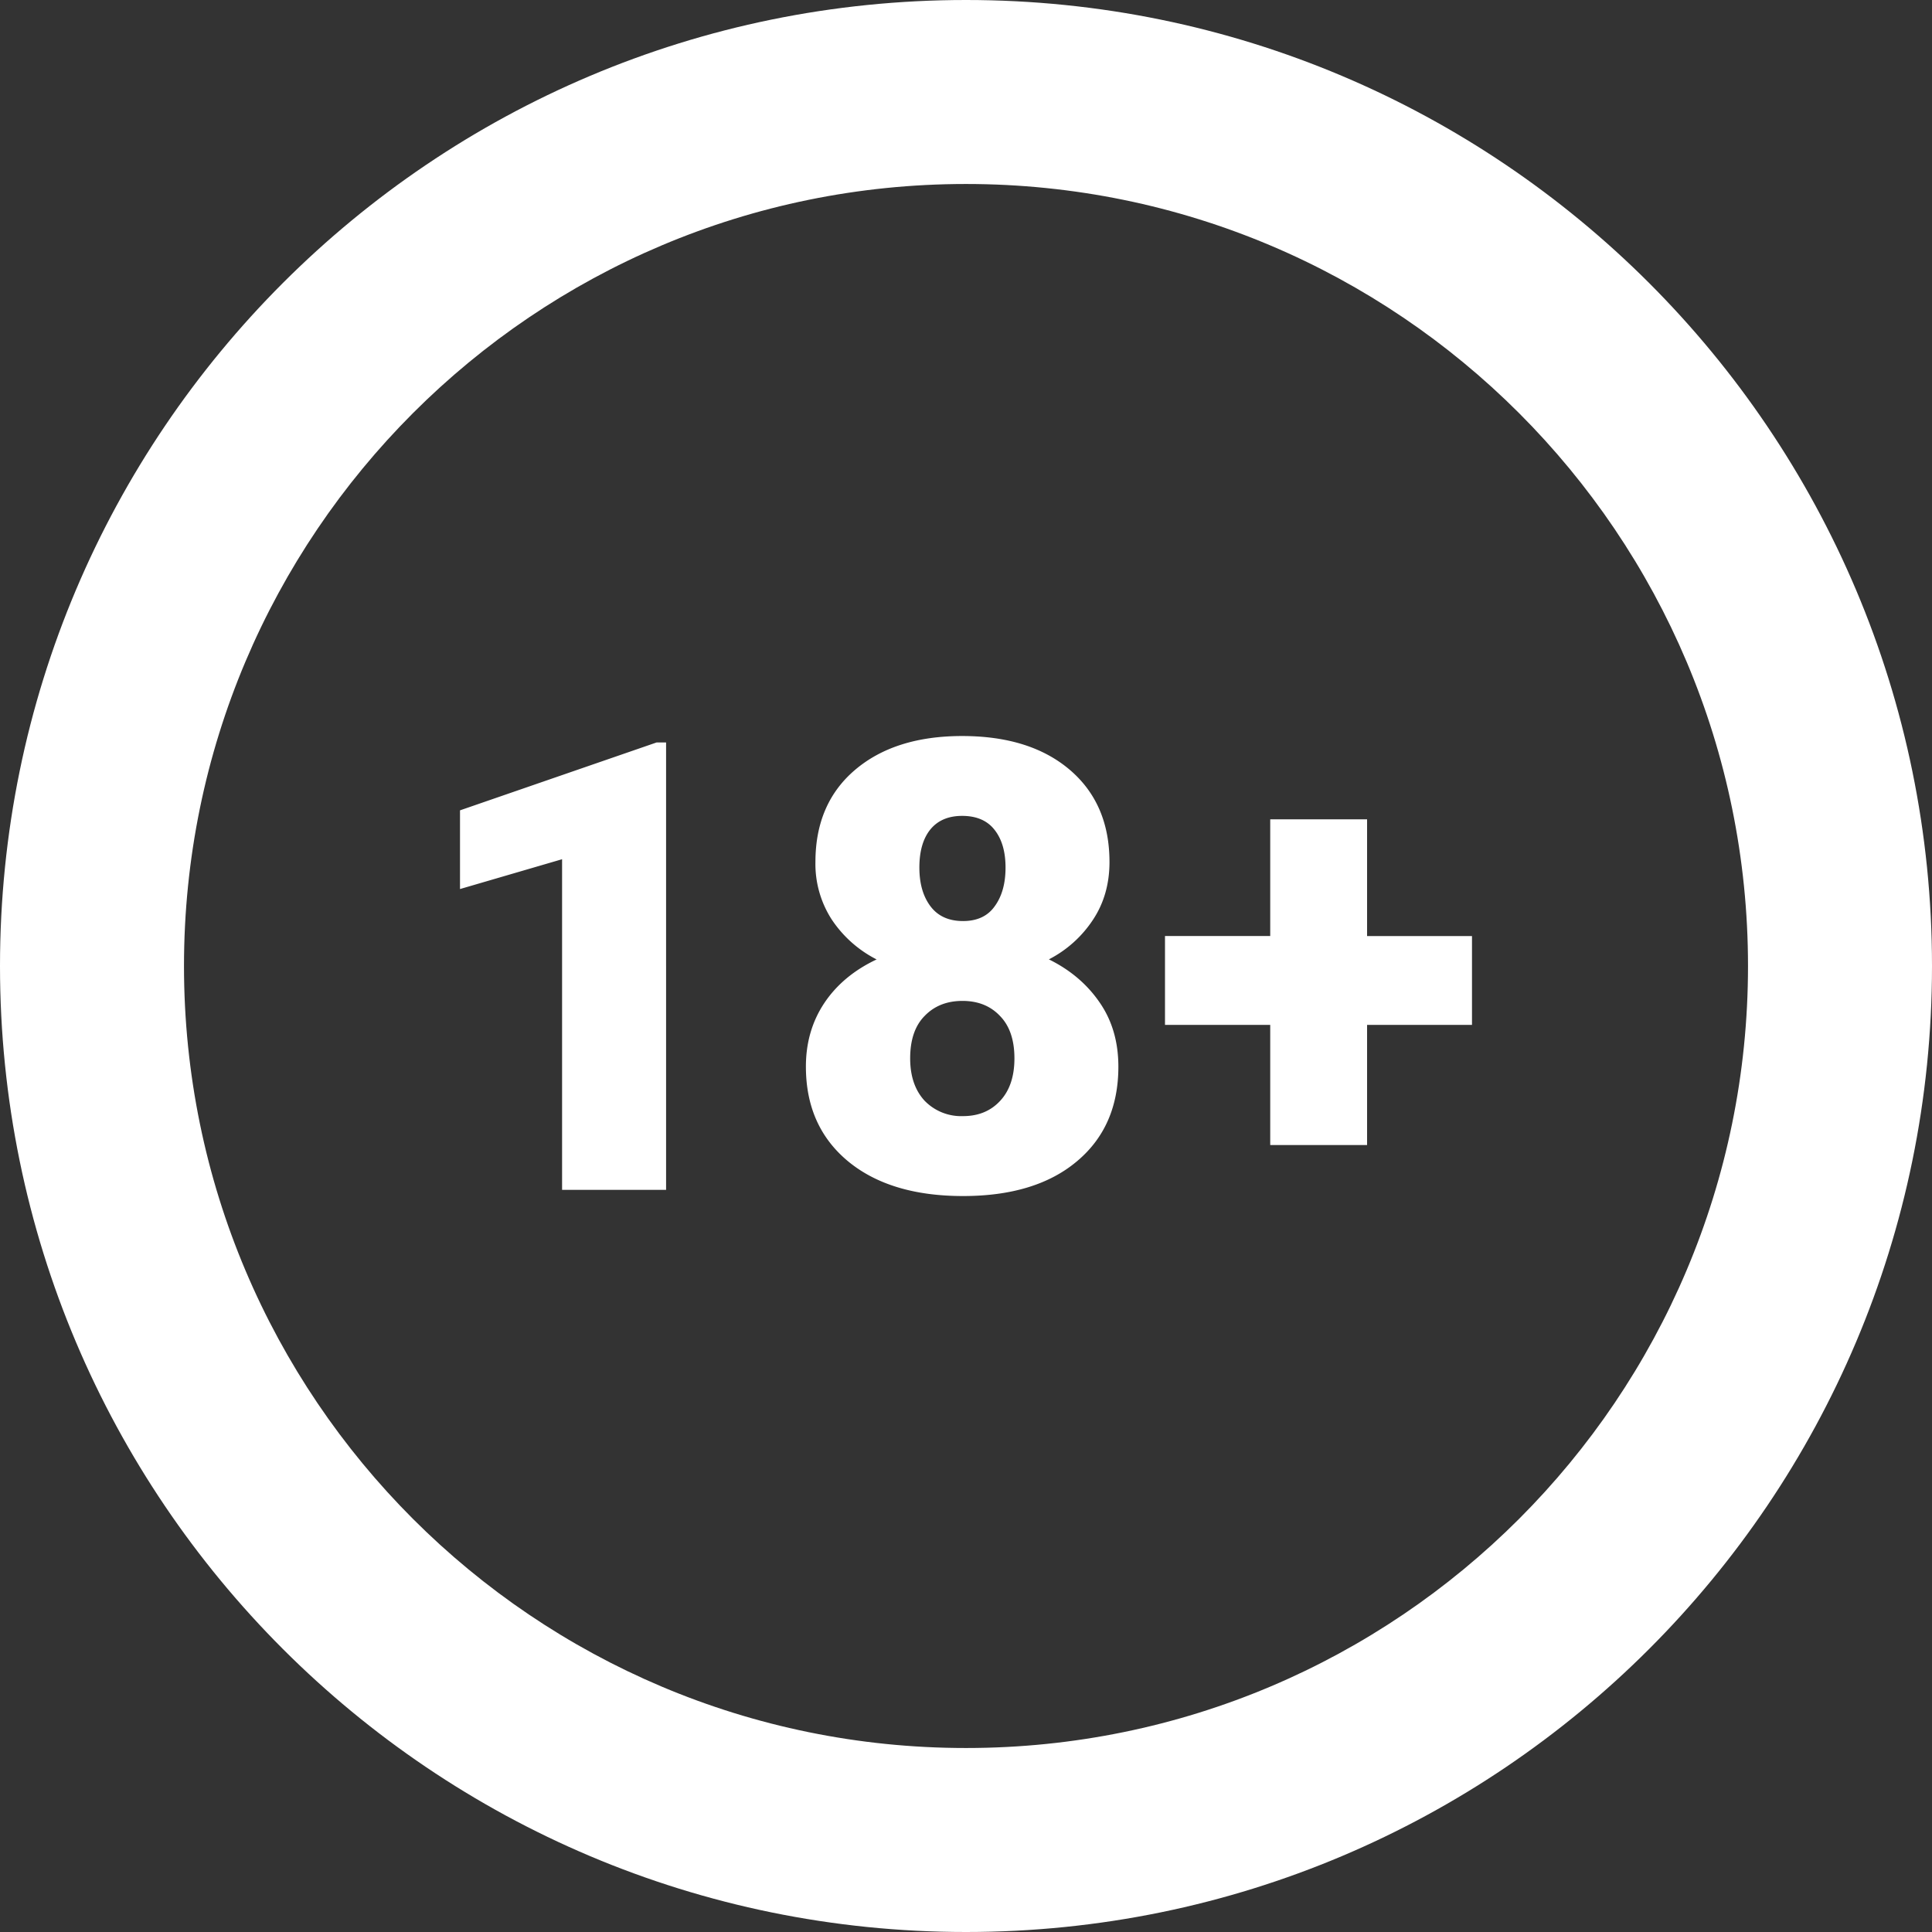
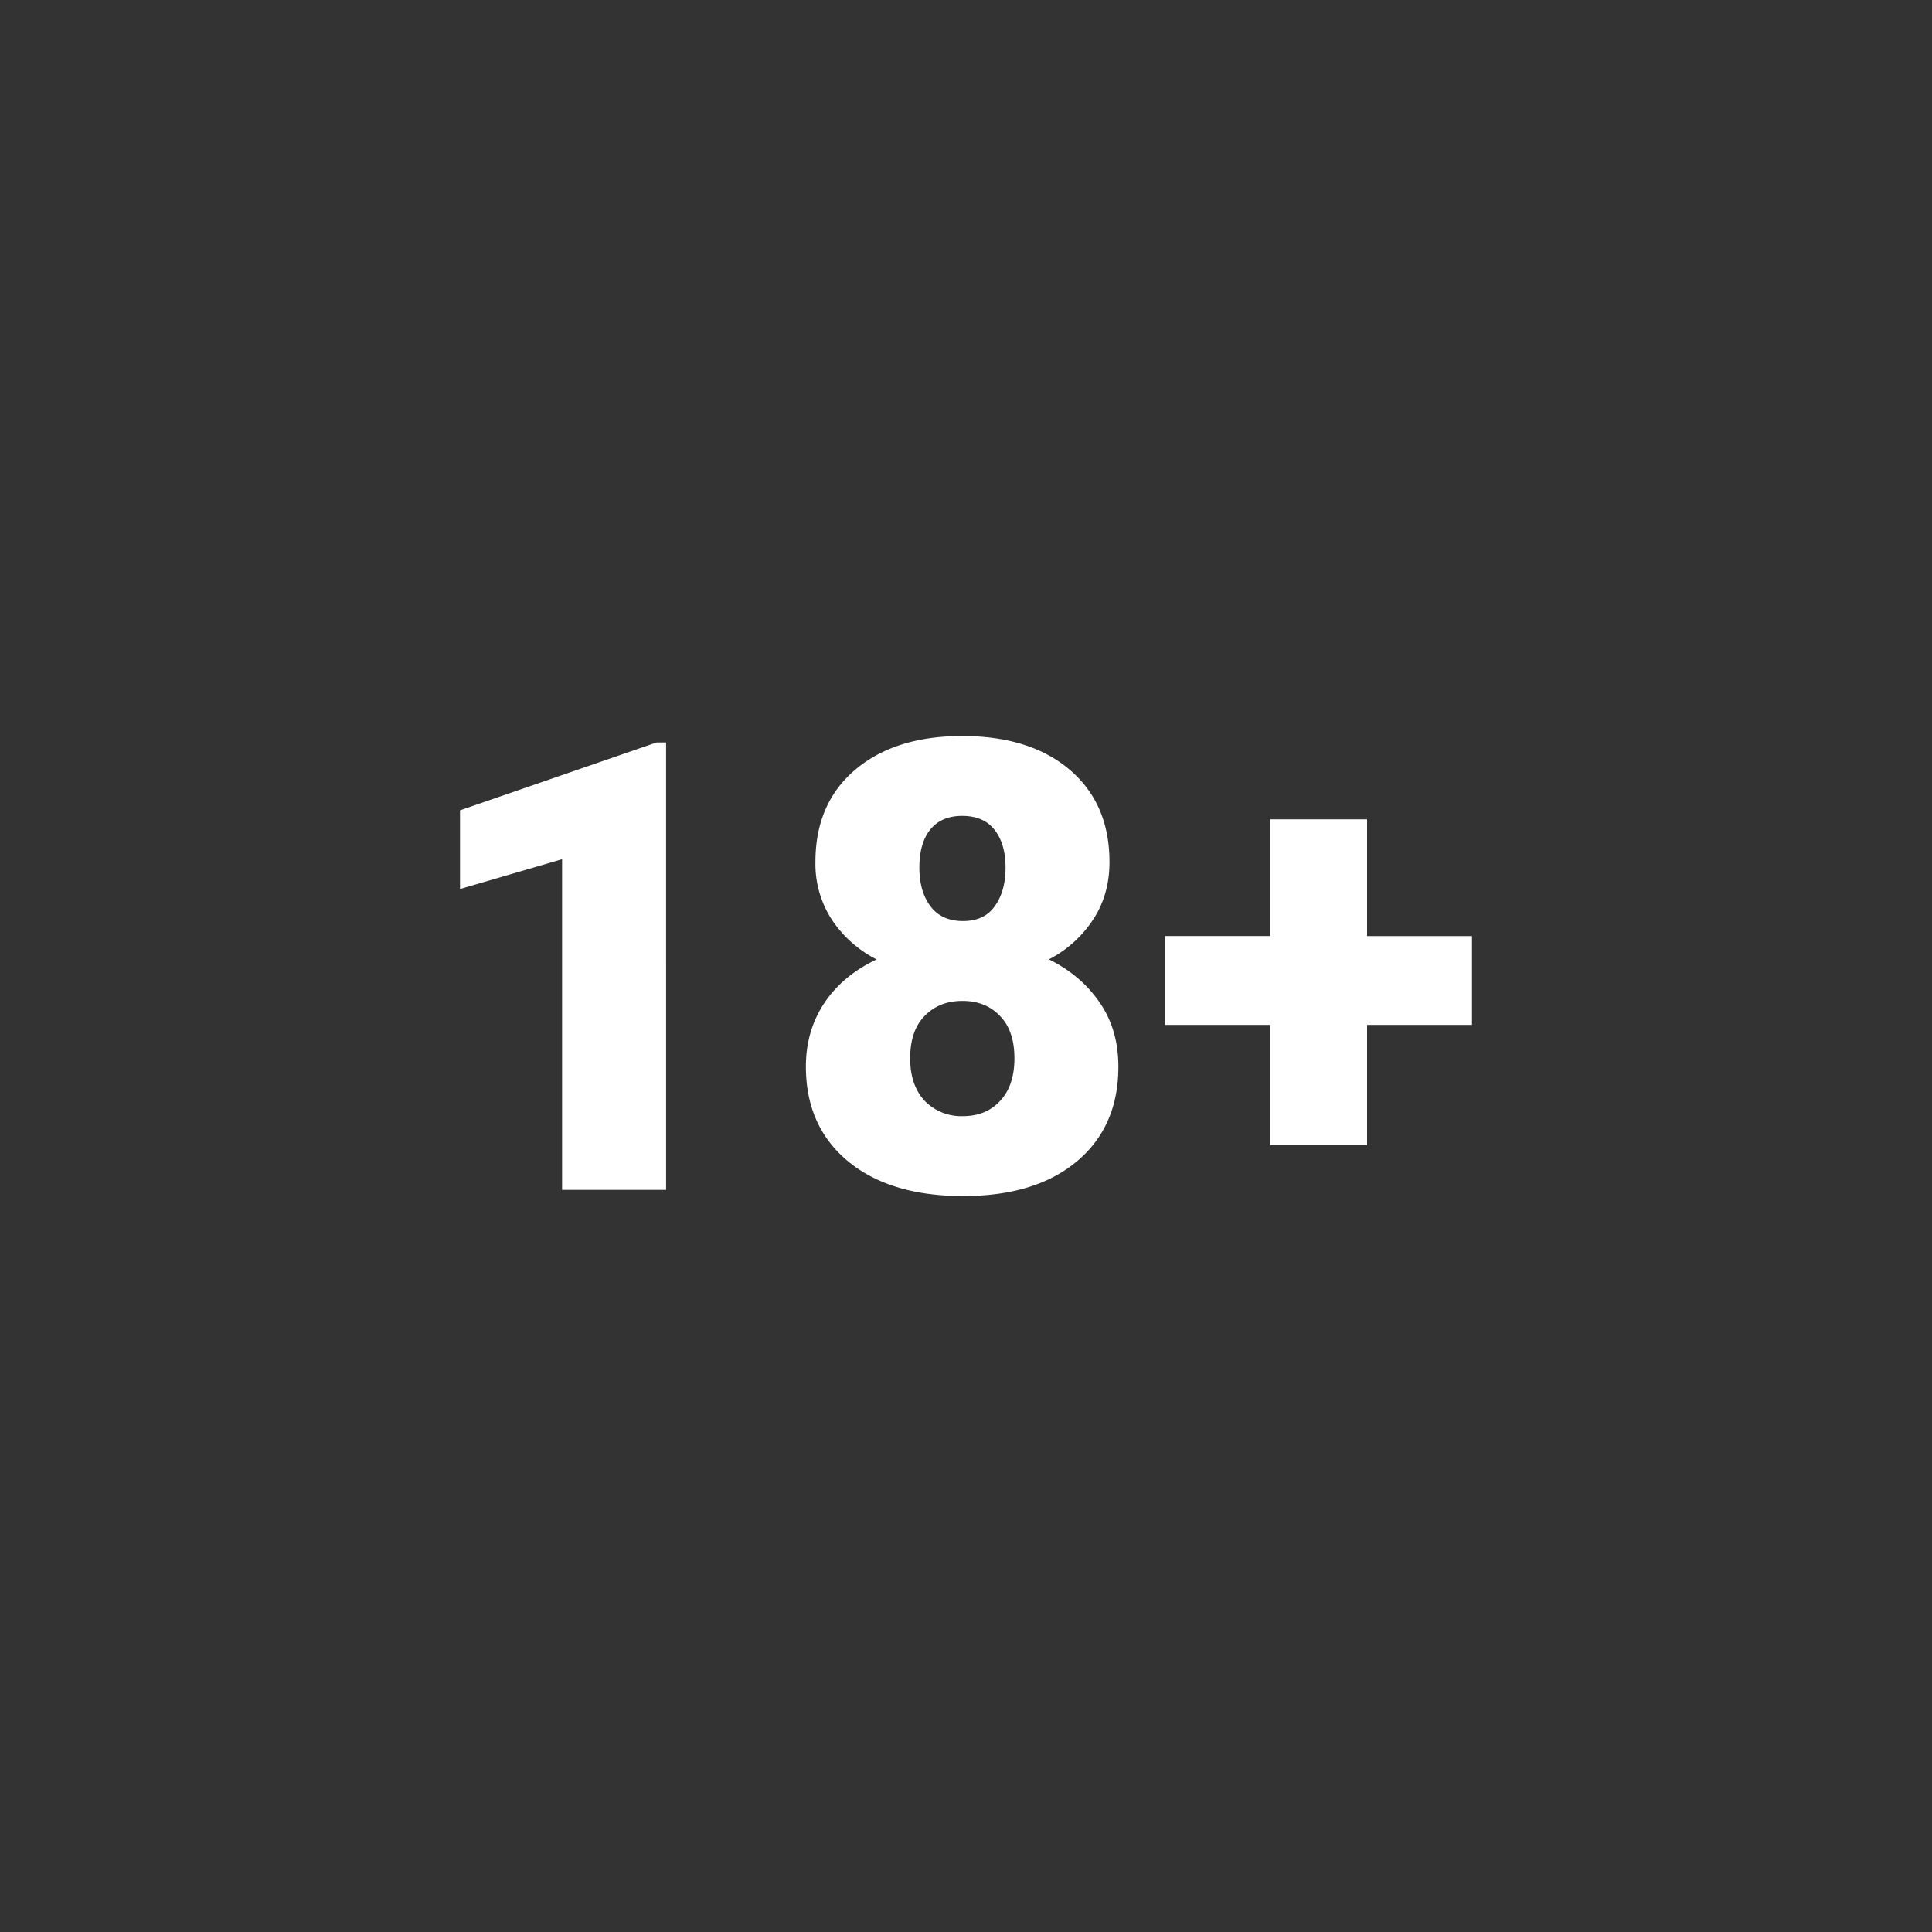
<svg xmlns="http://www.w3.org/2000/svg" fill="none" height="30" width="30">
  <rect width="100%" height="100%" fill="#333333" stroke="none" />
  <g fill="#fff">
-     <path clip-rule="evenodd" d="M30 15c0 8.284-6.716 15-15 15-8.284 0-15-6.716-15-15C0 6.716 6.716 0 15 0c8.284 0 15 6.716 15 15zm-2.857 0c0 6.707-5.436 12.143-12.143 12.143-6.706 0-12.143-5.436-12.143-12.143C2.857 8.294 8.294 2.857 15 2.857c6.707 0 12.143 5.437 12.143 12.143z" fill-rule="evenodd" />
    <path d="M10.343 18.476H8.728v-5.134l-1.585.463v-1.222l3.052-1.054h.148zM17.228 13.385c0 .337-.084.635-.253.892a1.808 1.808 0 0 1-.688.62c.331.163.594.386.788.669.194.28.291.612.291.997 0 .62-.214 1.11-.644 1.47-.427.359-1.016.539-1.768.539-.754 0-1.35-.18-1.786-.54-.436-.362-.654-.852-.654-1.47 0-.371.095-.7.286-.987.191-.286.462-.512.812-.677a1.837 1.837 0 0 1-.697-.62 1.591 1.591 0 0 1-.253-.893c0-.604.205-1.082.616-1.431s.965-.525 1.662-.525c.704 0 1.261.175 1.672.525.41.35.616.827.616 1.431zm-1.476 3.049c0-.286-.075-.506-.224-.658-.147-.156-.341-.234-.583-.234s-.438.078-.588.234c-.15.152-.224.372-.224.658 0 .277.075.496.224.658a.79.79 0 0 0 .597.239c.24 0 .432-.08.578-.239.147-.159.22-.378.22-.658zm-.812-3.765c-.216 0-.382.072-.497.215-.111.14-.167.336-.167.587 0 .248.057.448.172.601.115.153.283.23.506.23.22 0 .384-.077.492-.23.112-.153.168-.353.168-.601s-.058-.444-.172-.587c-.112-.143-.28-.215-.502-.215zM21.228 14.535h1.629v1.379h-1.629v1.866h-1.504v-1.866H18.09v-1.38h1.634v-1.812h1.504z" />
  </g>
</svg>